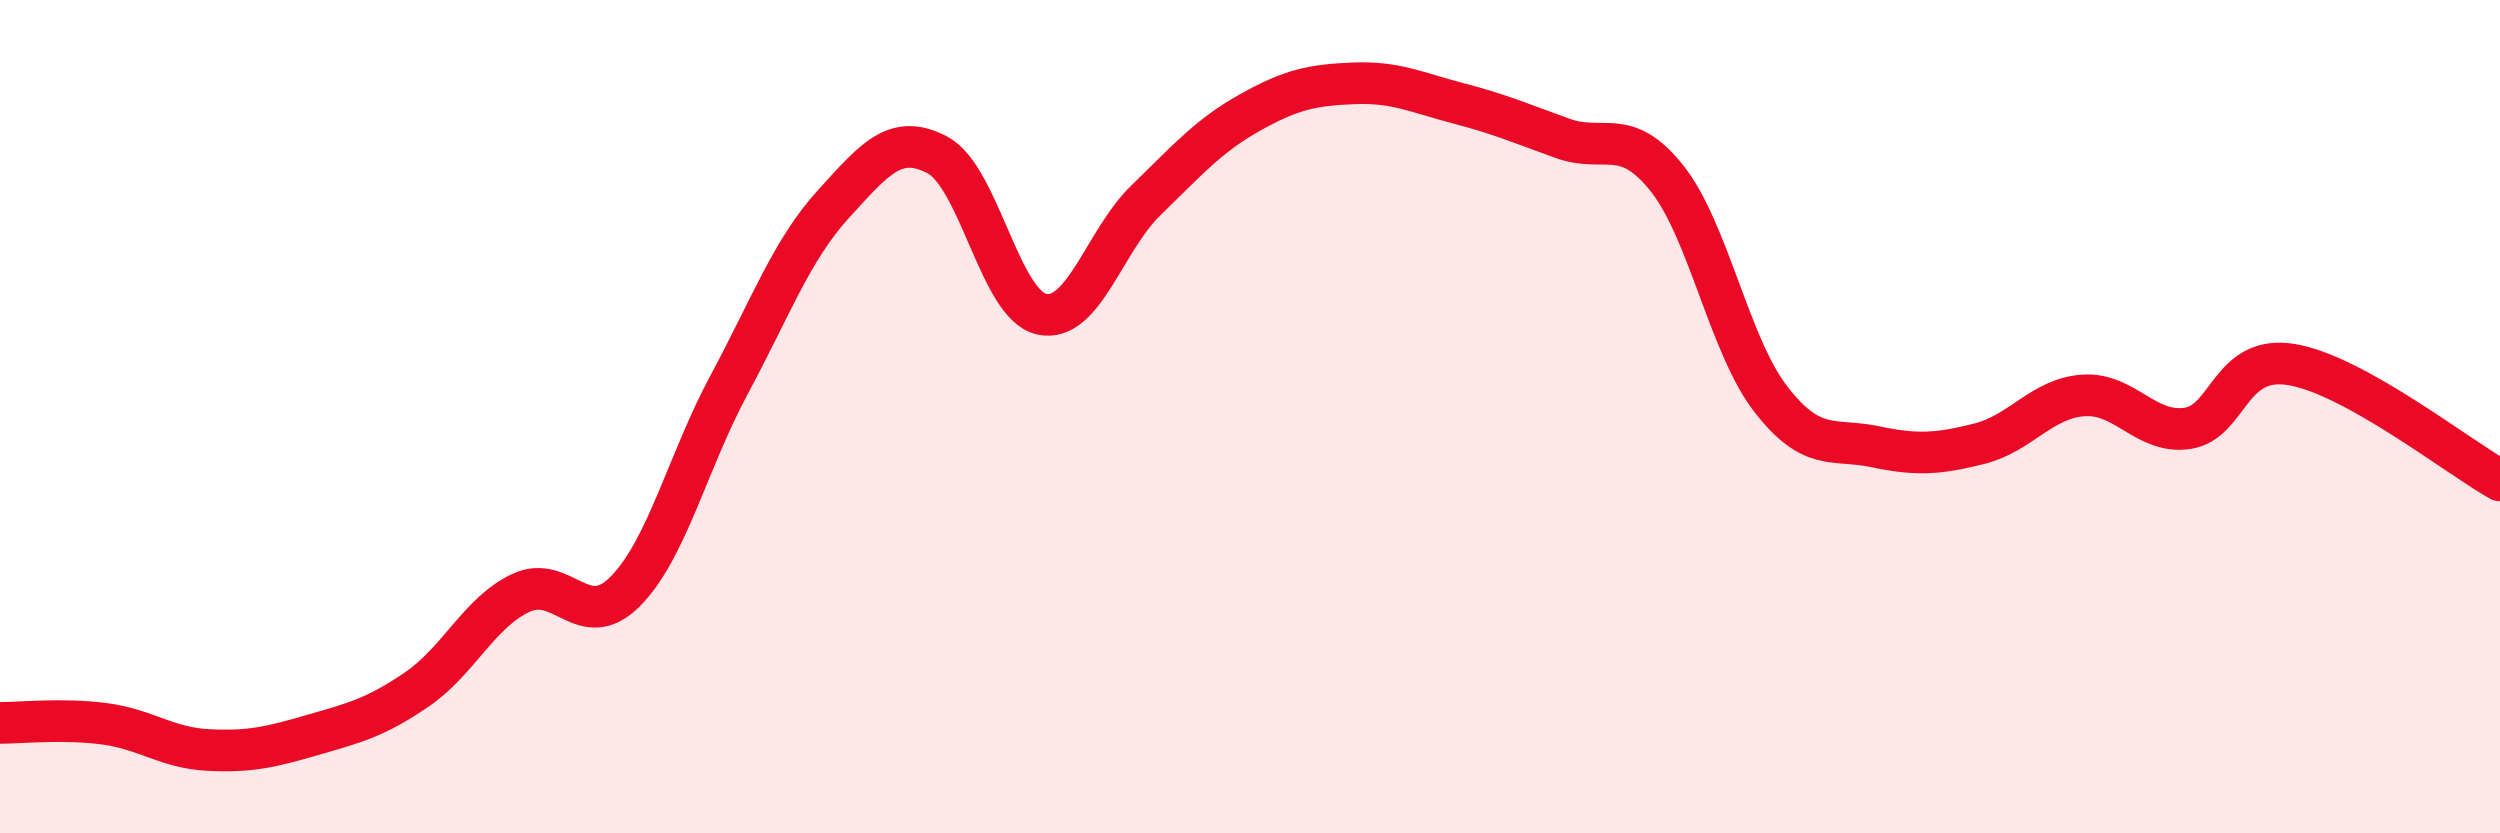
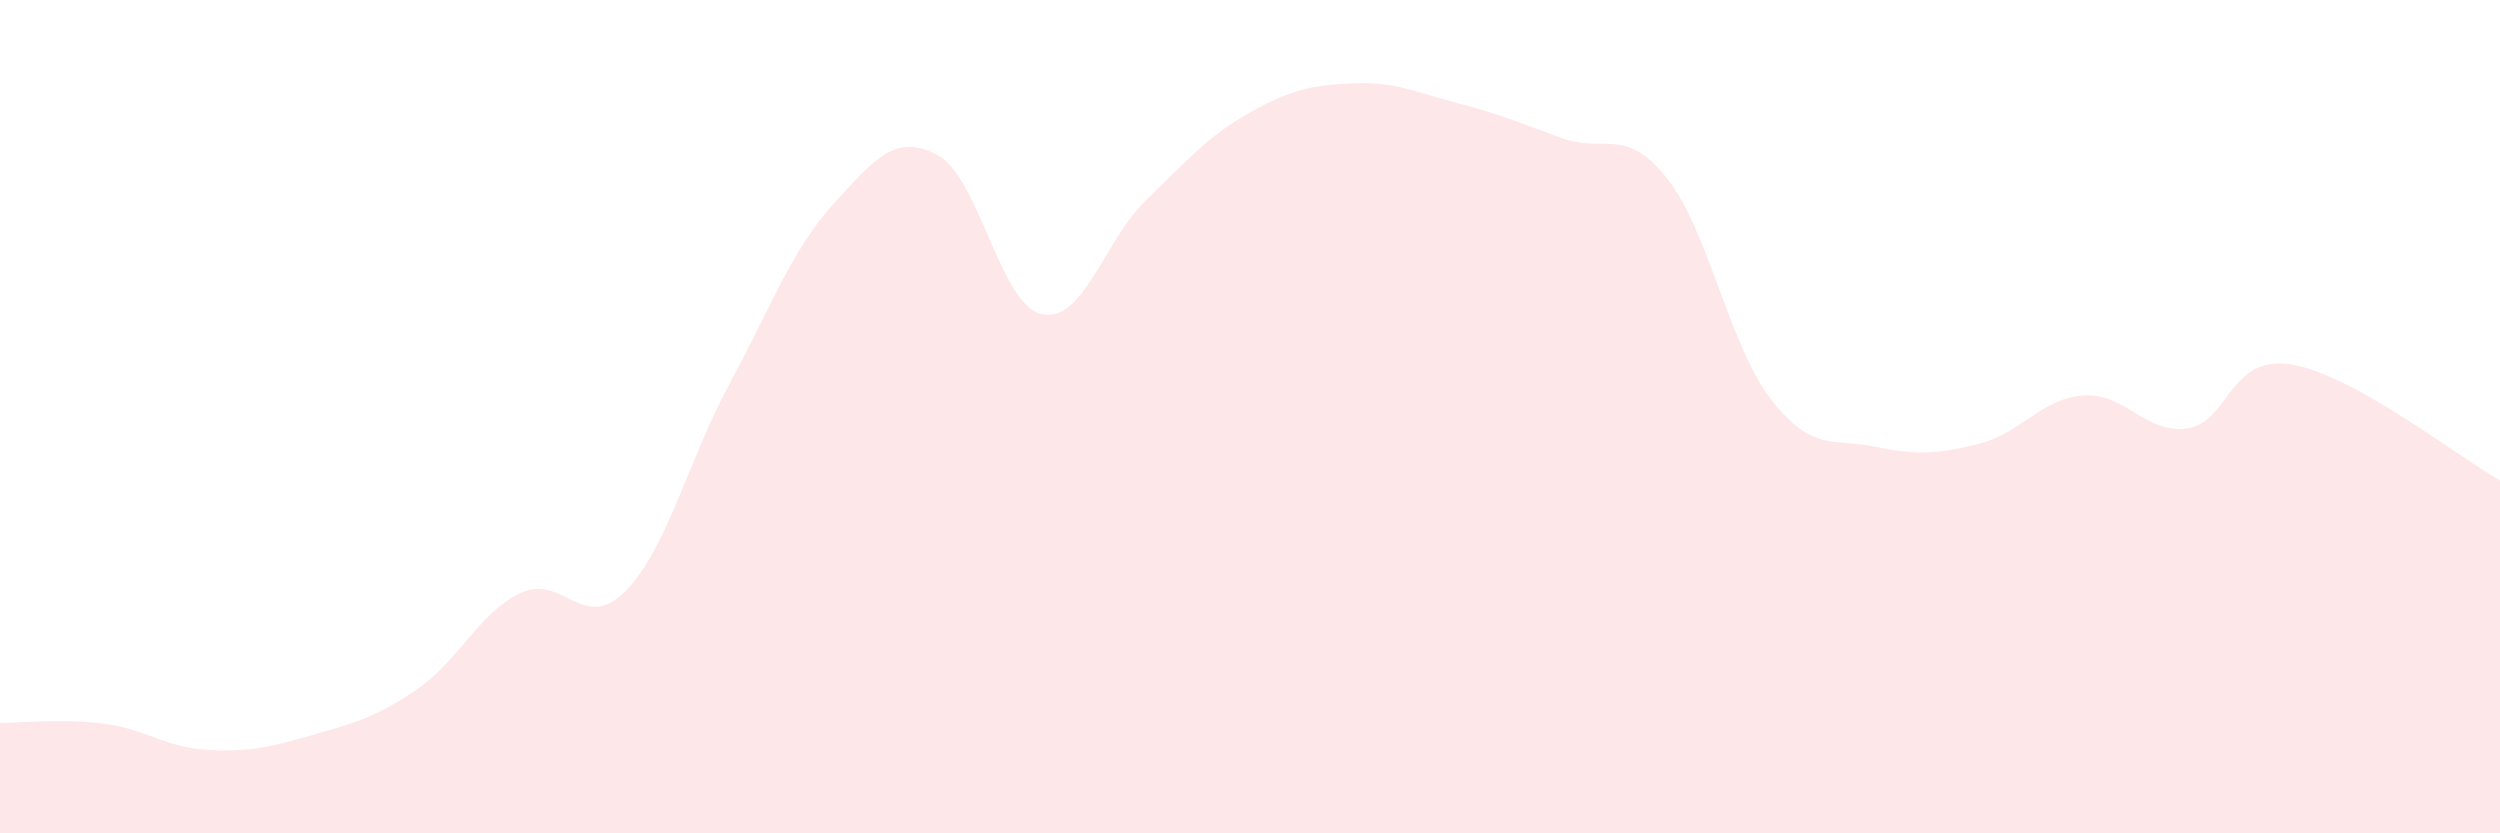
<svg xmlns="http://www.w3.org/2000/svg" width="60" height="20" viewBox="0 0 60 20">
  <path d="M 0,17.35 C 0.5,17.35 1.5,17.24 2.5,17.37 C 3.5,17.5 4,17.95 5,18 C 6,18.05 6.5,17.93 7.5,17.64 C 8.5,17.35 9,17.23 10,16.55 C 11,15.87 11.5,14.7 12.5,14.23 C 13.5,13.76 14,15.2 15,14.2 C 16,13.2 16.5,11.09 17.5,9.23 C 18.5,7.37 19,6 20,4.9 C 21,3.8 21.5,3.19 22.5,3.72 C 23.5,4.25 24,7.32 25,7.54 C 26,7.76 26.5,5.78 27.5,4.81 C 28.5,3.84 29,3.26 30,2.7 C 31,2.14 31.5,2.04 32.5,2 C 33.5,1.96 34,2.22 35,2.48 C 36,2.74 36.5,2.96 37.5,3.32 C 38.5,3.68 39,3.02 40,4.27 C 41,5.52 41.5,8.29 42.5,9.58 C 43.5,10.87 44,10.51 45,10.72 C 46,10.93 46.5,10.9 47.5,10.65 C 48.5,10.4 49,9.56 50,9.49 C 51,9.42 51.5,10.43 52.5,10.28 C 53.5,10.13 53.5,8.5 55,8.75 C 56.5,9 59,10.97 60,11.53L60 20L0 20Z" fill="#EB0A25" opacity="0.1" stroke-linecap="round" stroke-linejoin="round" />
-   <path d="M 0,17.35 C 0.5,17.35 1.5,17.24 2.5,17.37 C 3.5,17.5 4,17.95 5,18 C 6,18.05 6.5,17.93 7.5,17.64 C 8.5,17.35 9,17.23 10,16.55 C 11,15.87 11.5,14.7 12.5,14.23 C 13.5,13.76 14,15.2 15,14.2 C 16,13.2 16.5,11.09 17.5,9.23 C 18.5,7.37 19,6 20,4.9 C 21,3.8 21.5,3.19 22.5,3.72 C 23.5,4.25 24,7.32 25,7.54 C 26,7.76 26.5,5.78 27.5,4.81 C 28.5,3.84 29,3.26 30,2.7 C 31,2.14 31.5,2.04 32.5,2 C 33.5,1.96 34,2.22 35,2.48 C 36,2.74 36.5,2.96 37.5,3.32 C 38.5,3.68 39,3.02 40,4.27 C 41,5.52 41.5,8.29 42.5,9.58 C 43.5,10.87 44,10.51 45,10.72 C 46,10.93 46.5,10.9 47.5,10.65 C 48.5,10.4 49,9.56 50,9.49 C 51,9.42 51.5,10.43 52.5,10.28 C 53.5,10.13 53.5,8.5 55,8.75 C 56.5,9 59,10.97 60,11.53" stroke="#EB0A25" stroke-width="1" fill="none" stroke-linecap="round" stroke-linejoin="round" />
</svg>